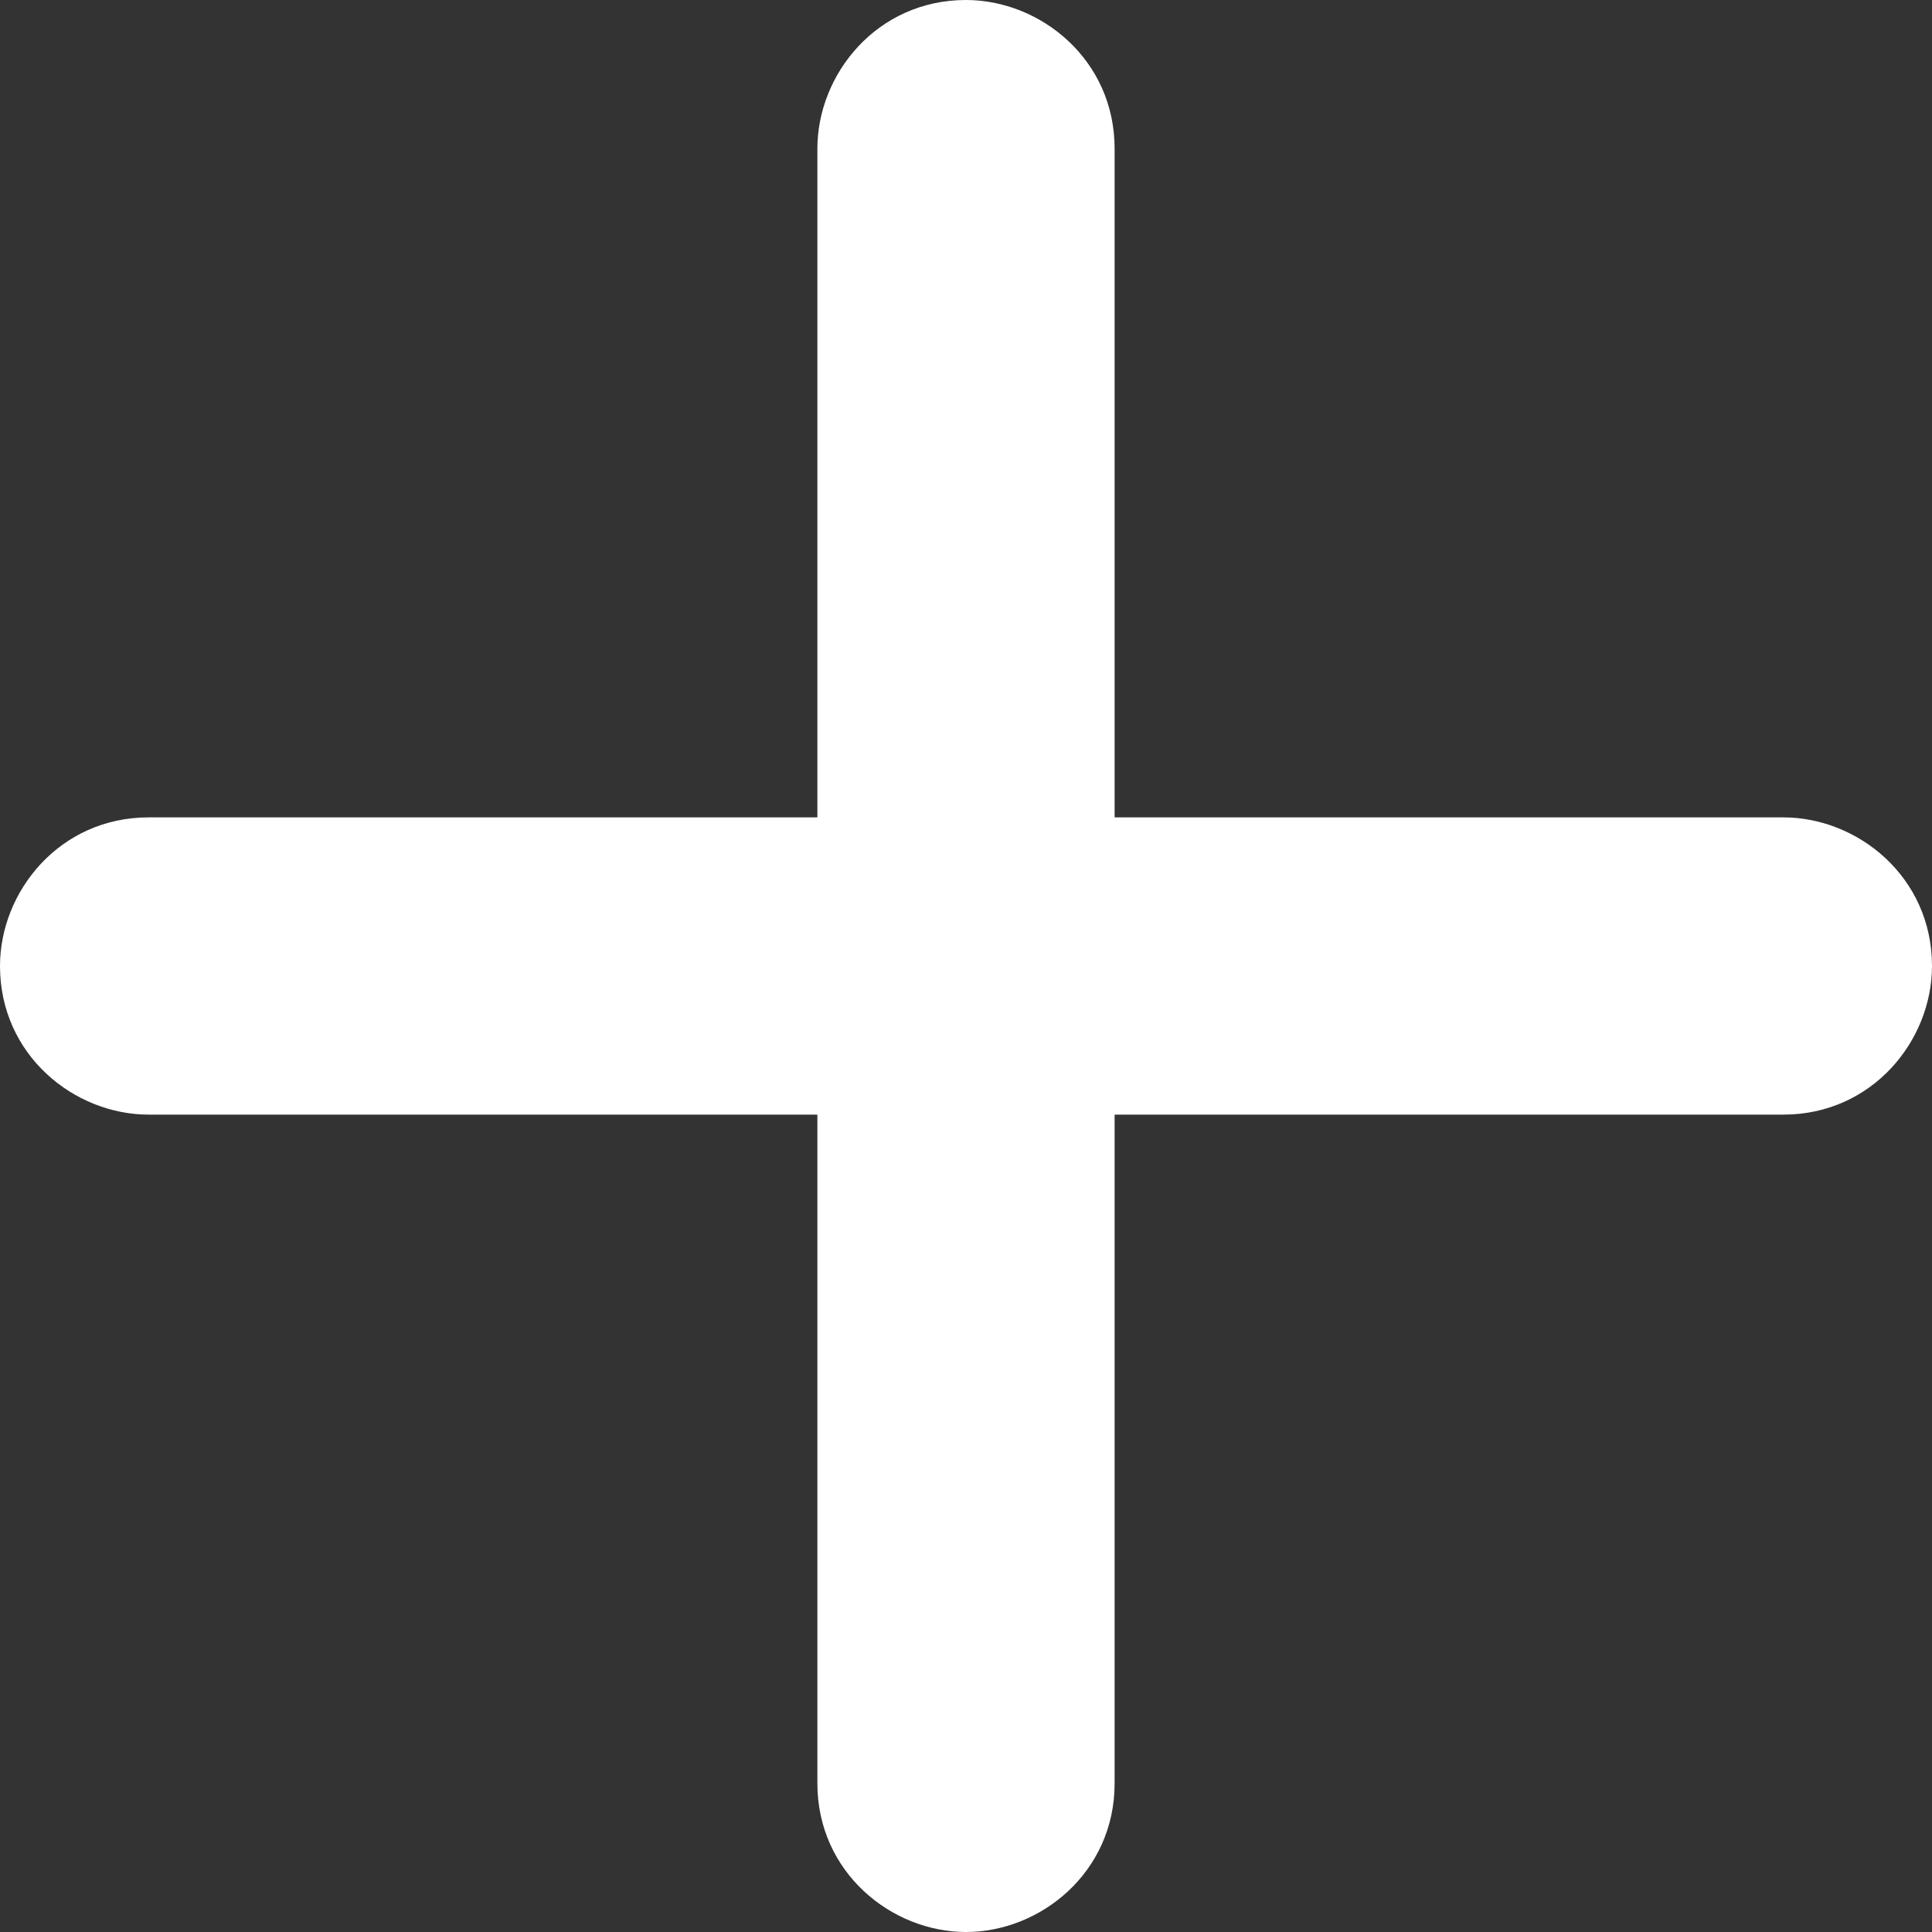
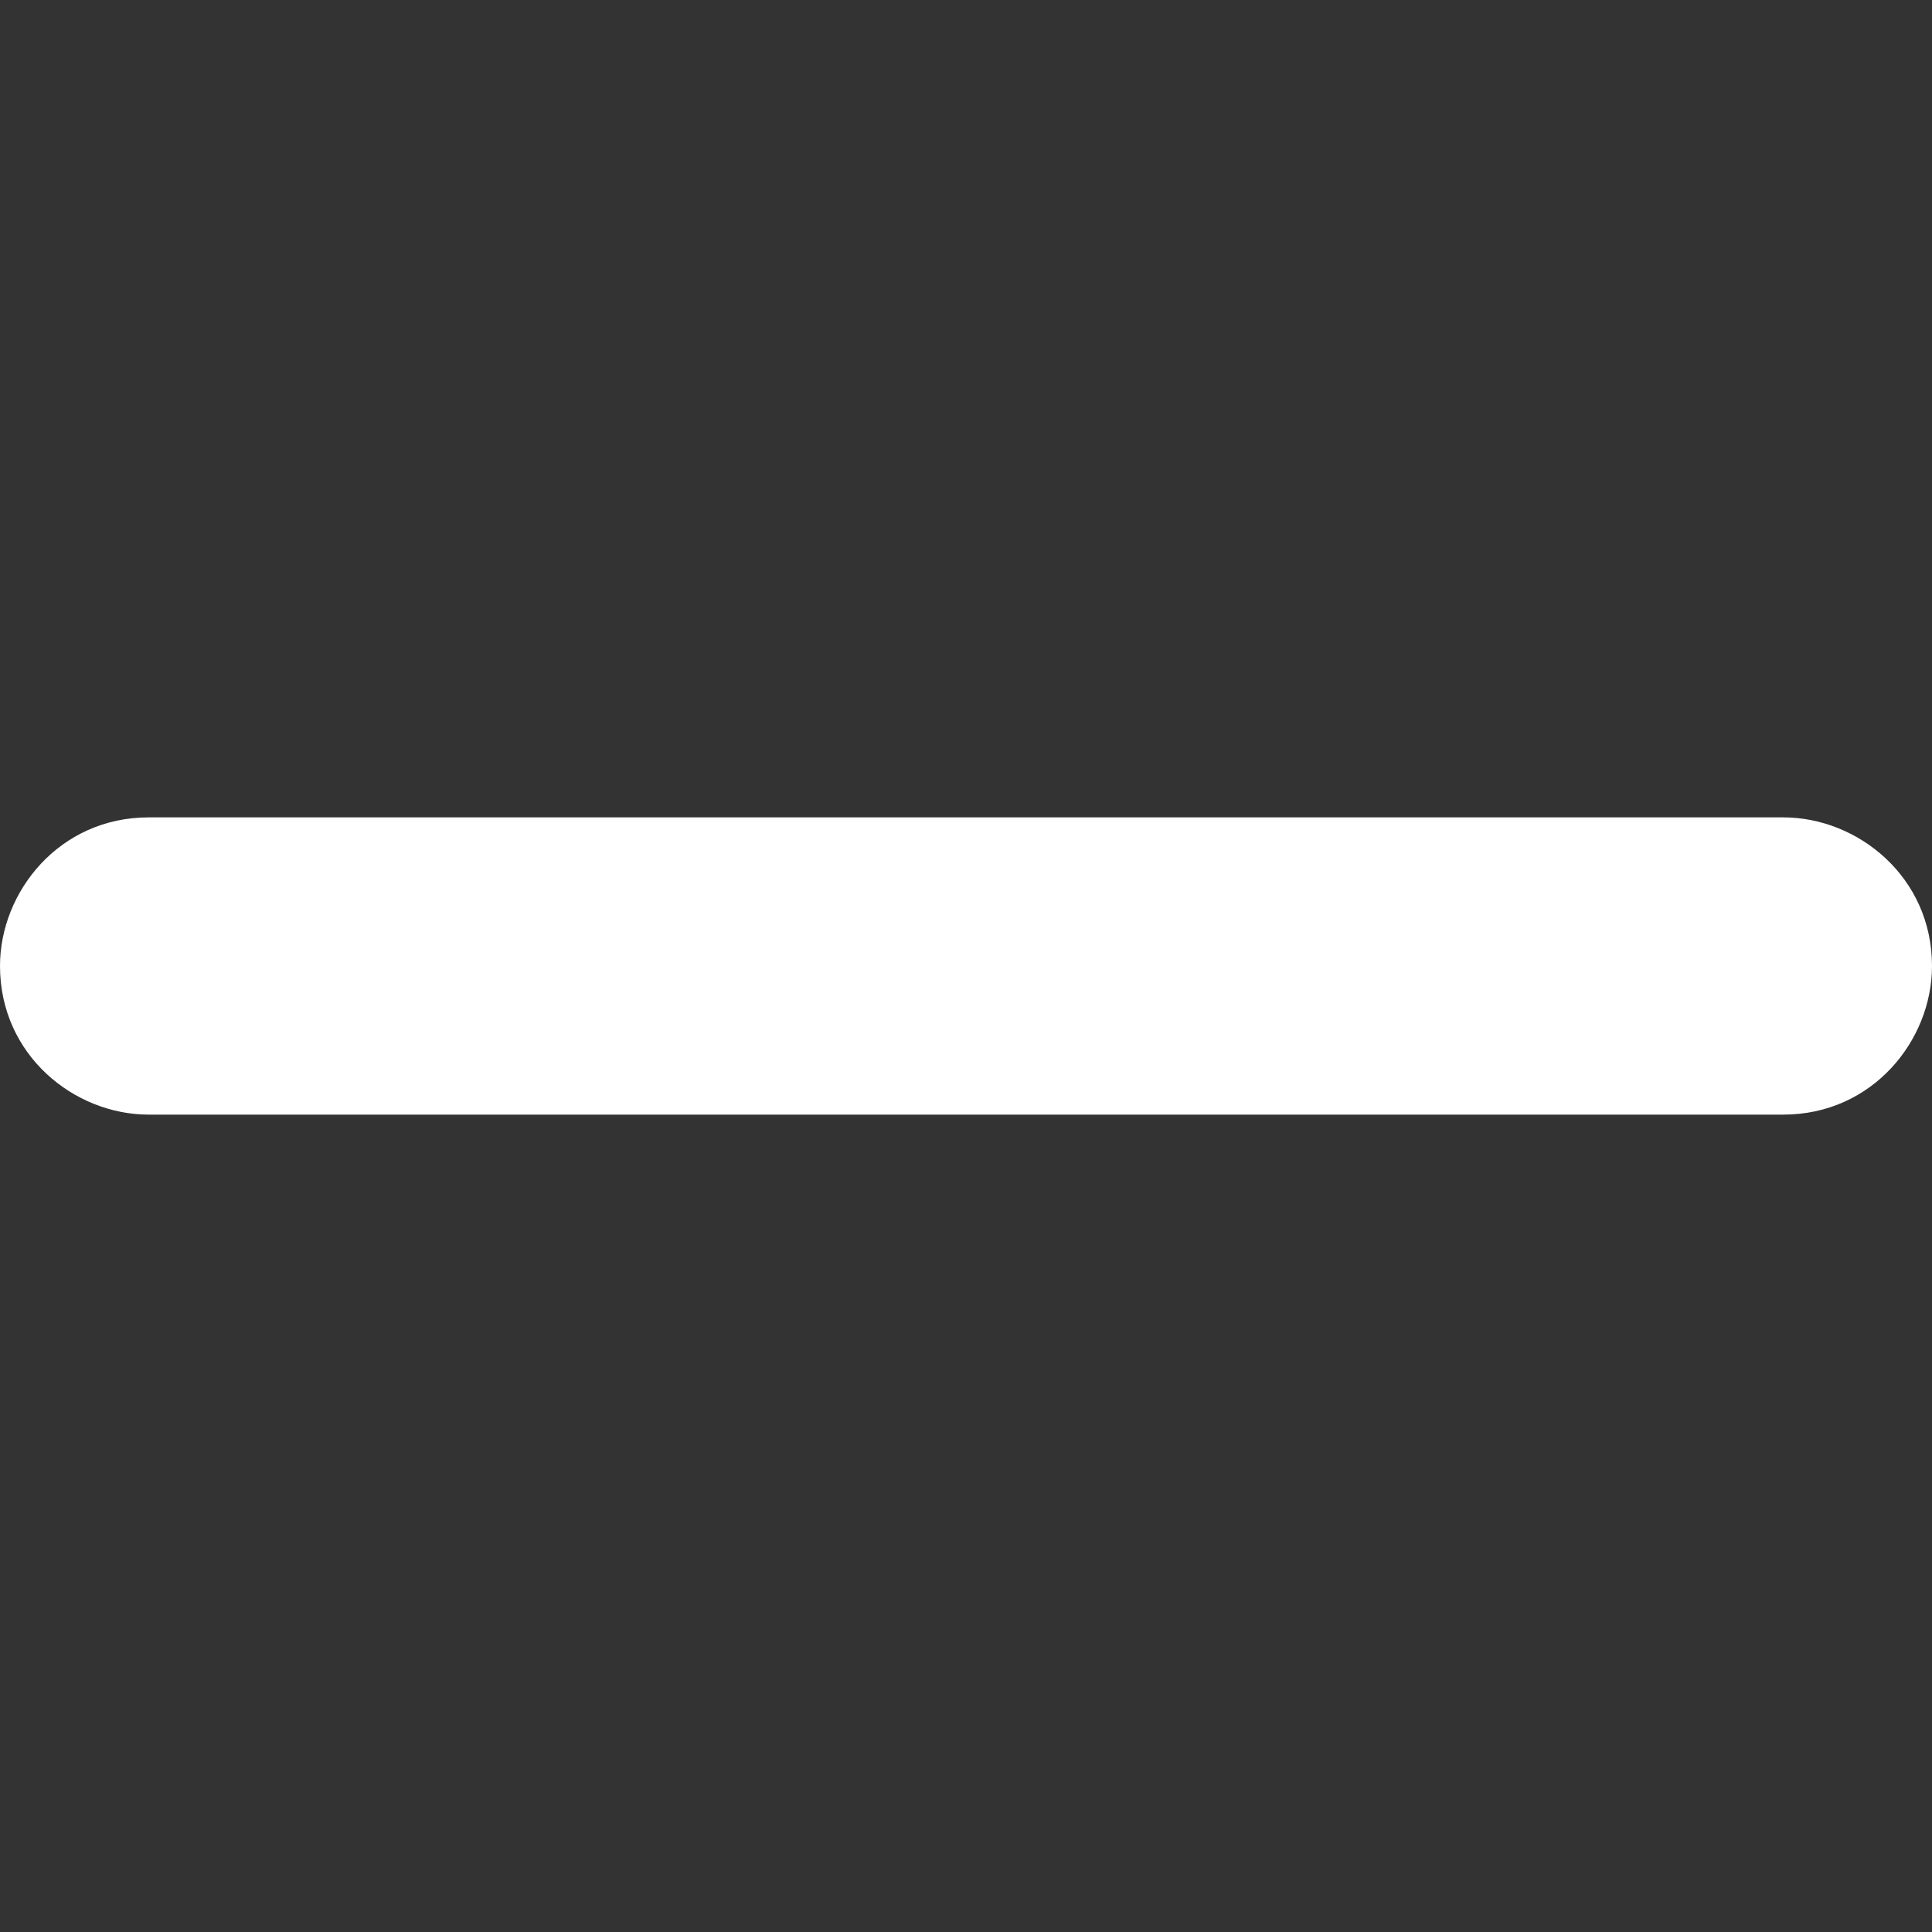
<svg xmlns="http://www.w3.org/2000/svg" version="1.1" id="レイヤー_1" x="0px" y="0px" viewBox="0 0 13 13" style="enable-background:new 0 0 13 13;" xml:space="preserve">
  <rect x="0" y="0" width="13" height="13" fill="#333333" stroke="none" />
  <style type="text/css">
	.st0{fill:#FFFFFF;}
</style>
  <g>
    <g>
-       <path class="st0" d="M6.5,13c-0.5,0-1-0.4-1-1V1c0-0.5,0.4-1,1-1c0.5,0,1,0.4,1,1v11C7.5,12.6,7,13,6.5,13z" />
-     </g>
+       </g>
    <g>
      <path class="st0" d="M12,7.5H1c-0.5,0-1-0.4-1-1c0-0.5,0.4-1,1-1h11c0.5,0,1,0.4,1,1C13,7,12.6,7.5,12,7.5z" />
    </g>
  </g>
</svg>